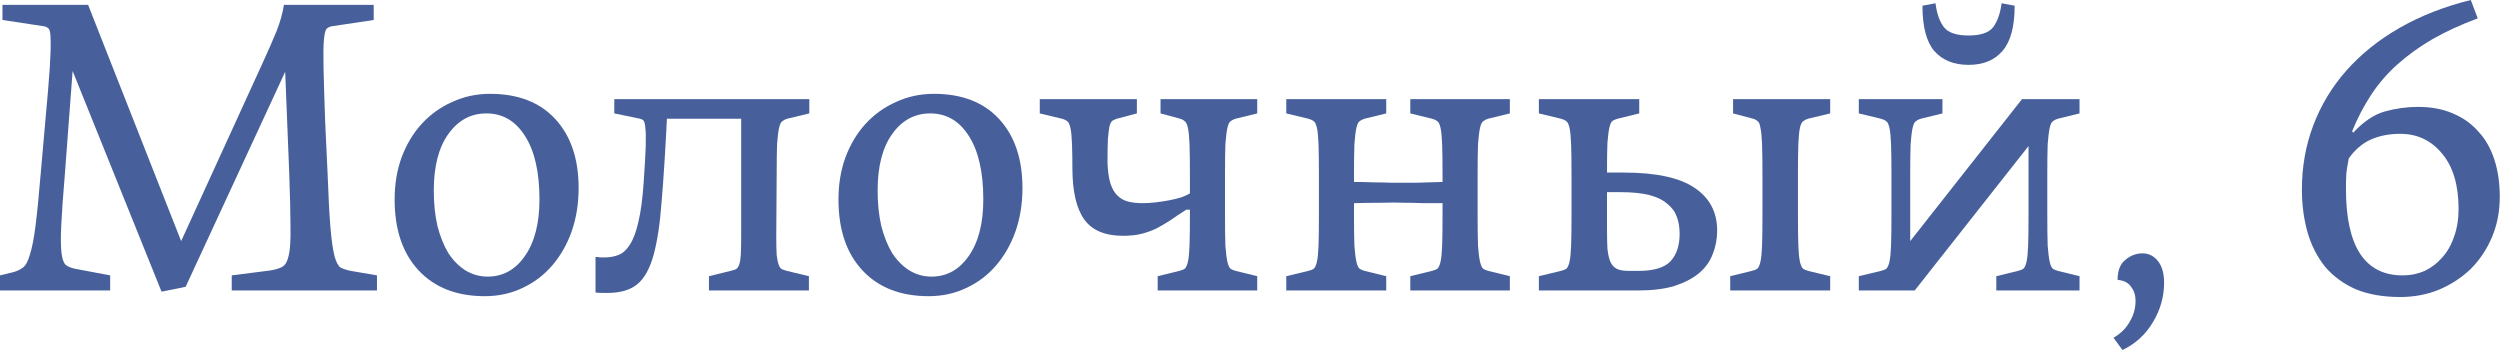
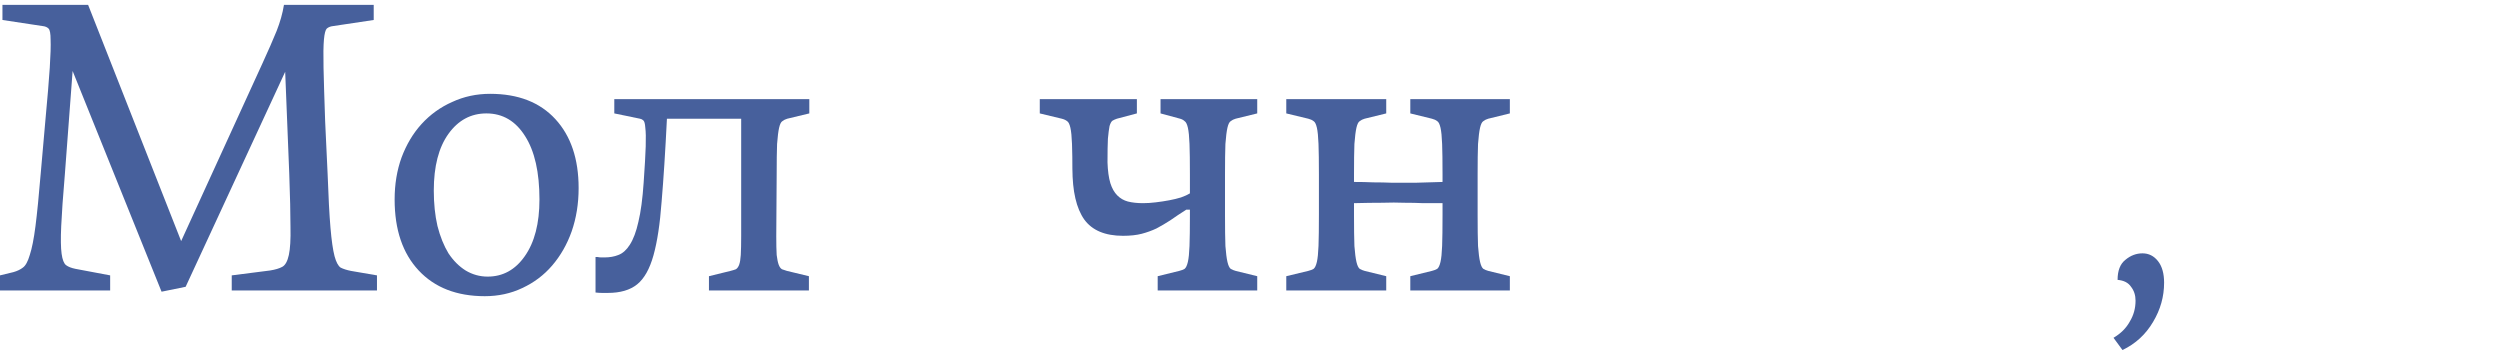
<svg xmlns="http://www.w3.org/2000/svg" width="819" height="115" viewBox="0 0 819 115" fill="none">
-   <path d="M786.312 97.301C780.699 97.301 775.843 96.454 771.744 94.761C767.734 92.979 764.393 90.529 761.72 87.41C759.136 84.202 757.22 80.46 755.973 76.183C754.725 71.817 754.102 67.095 754.102 62.016C754.102 54.62 755.349 47.626 757.844 41.032C760.339 34.438 763.947 28.468 768.67 23.122C773.482 17.687 779.318 13.009 786.179 9.089C793.04 5.168 800.792 2.138 809.435 0L811.707 6.014C806.182 8.064 801.237 10.336 796.871 12.831C792.594 15.326 788.763 18.088 785.377 21.117C782.08 24.058 779.229 27.355 776.823 31.008C774.417 34.661 772.323 38.671 770.541 43.037L770.942 43.438C774.328 39.785 777.803 37.468 781.367 36.488C784.931 35.508 788.54 35.017 792.193 35.017C796.47 35.017 800.257 35.73 803.554 37.156C806.94 38.582 809.746 40.587 811.974 43.17C814.291 45.665 816.028 48.739 817.187 52.393C818.345 55.957 818.924 59.966 818.924 64.421C818.924 69.233 818.078 73.644 816.385 77.653C814.692 81.663 812.375 85.138 809.435 88.078C806.494 90.93 803.019 93.202 799.01 94.895C795.089 96.499 790.857 97.301 786.312 97.301ZM768.536 61.882C768.536 80.772 774.729 90.217 787.114 90.217C789.698 90.217 792.104 89.727 794.332 88.747C796.559 87.677 798.475 86.207 800.079 84.336C801.772 82.465 803.064 80.193 803.955 77.52C804.935 74.847 805.425 71.817 805.425 68.431C805.425 60.679 803.643 54.665 800.079 50.388C796.515 46.022 791.926 43.839 786.312 43.839C782.748 43.839 779.541 44.462 776.689 45.71C773.927 46.957 771.521 49.007 769.472 51.858C769.115 53.64 768.848 55.244 768.67 56.67C768.581 58.095 768.536 59.833 768.536 61.882Z" fill="#47609C" />
  <path d="M693.723 91.684C693.723 88.654 694.57 86.471 696.262 85.135C697.955 83.709 699.827 82.996 701.876 82.996C703.925 82.996 705.618 83.843 706.955 85.535C708.291 87.228 708.96 89.59 708.96 92.619C708.96 97.163 707.757 101.44 705.351 105.45C702.945 109.549 699.604 112.623 695.327 114.672L692.386 110.663C694.792 109.237 696.574 107.455 697.733 105.316C698.98 103.267 699.604 100.995 699.604 98.5C699.604 96.718 699.114 95.203 698.134 93.956C697.243 92.619 695.772 91.862 693.723 91.684Z" fill="#47609C" />
-   <path d="M608.945 95.161V90.483L616.162 88.746C616.875 88.568 617.454 88.345 617.9 88.078C618.345 87.721 618.702 86.964 618.969 85.805C619.237 84.647 619.415 82.91 619.504 80.593C619.593 78.187 619.637 74.801 619.637 70.435V57.203C619.637 52.837 619.593 49.496 619.504 47.179C619.415 44.773 619.237 42.991 618.969 41.833C618.702 40.675 618.345 39.962 617.9 39.695C617.454 39.338 616.875 39.071 616.162 38.893L608.945 37.155V32.477H636.344V37.155L629.261 38.893C628.637 39.071 628.102 39.338 627.657 39.695C627.211 39.962 626.855 40.675 626.587 41.833C626.32 42.991 626.097 44.773 625.919 47.179C625.83 49.496 625.786 52.837 625.786 57.203V78.989L662.407 32.477H681.252V37.155L674.169 38.893C673.545 39.071 673.01 39.338 672.565 39.695C672.119 39.962 671.763 40.675 671.495 41.833C671.228 42.991 671.005 44.773 670.827 47.179C670.738 49.496 670.694 52.837 670.694 57.203V70.435C670.694 74.801 670.738 78.187 670.827 80.593C671.005 82.91 671.228 84.647 671.495 85.805C671.763 86.964 672.119 87.721 672.565 88.078C673.01 88.345 673.545 88.568 674.169 88.746L681.252 90.483V95.161H653.987V90.483L661.07 88.746C661.783 88.568 662.362 88.345 662.808 88.078C663.253 87.721 663.61 86.964 663.877 85.805C664.144 84.647 664.323 82.91 664.412 80.593C664.501 78.187 664.545 74.801 664.545 70.435V47.847L627.256 95.161H608.945ZM634.072 1.068C634.518 4.543 635.453 7.172 636.879 8.954C638.305 10.736 640.978 11.627 644.898 11.627C648.819 11.627 651.492 10.736 652.917 8.954C654.343 7.083 655.279 4.454 655.724 1.068L660.001 1.87C660.001 8.731 658.665 13.676 655.992 16.706C653.408 19.735 649.71 21.25 644.898 21.25C640.087 21.25 636.344 19.735 633.671 16.706C631.087 13.676 629.795 8.731 629.795 1.87L634.072 1.068Z" fill="#47609C" />
-   <path d="M504.136 90.481L511.353 88.743C512.066 88.565 512.645 88.342 513.091 88.075C513.536 87.719 513.893 86.961 514.16 85.803C514.427 84.644 514.605 82.907 514.695 80.59C514.784 78.184 514.828 74.799 514.828 70.433V57.201C514.828 52.835 514.784 49.493 514.695 47.177C514.605 44.771 514.427 42.989 514.16 41.83C513.893 40.672 513.536 39.959 513.091 39.692C512.645 39.336 512.066 39.068 511.353 38.89L504.136 37.153V32.475H537.015V37.153L529.931 38.89C529.307 39.068 528.773 39.291 528.327 39.558C527.882 39.826 527.525 40.538 527.258 41.697C526.991 42.855 526.768 44.593 526.59 46.909C526.501 49.137 526.456 52.345 526.456 56.532H531.936C542.45 56.532 550.158 58.181 555.058 61.478C560.048 64.775 562.543 69.452 562.543 75.511C562.543 78.274 562.053 80.858 561.073 83.263C560.182 85.669 558.667 87.763 556.528 89.545C554.479 91.238 551.806 92.619 548.509 93.688C545.301 94.669 541.336 95.159 536.614 95.159H504.136V90.481ZM526.456 74.977C526.456 77.472 526.501 79.61 526.59 81.392C526.768 83.174 527.08 84.6 527.525 85.669C527.971 86.738 528.684 87.54 529.664 88.075C530.644 88.52 531.936 88.743 533.54 88.743H536.748C541.826 88.743 545.346 87.674 547.306 85.535C549.267 83.397 550.247 80.412 550.247 76.581C550.247 74.531 549.935 72.66 549.311 70.967C548.687 69.274 547.618 67.849 546.103 66.69C544.678 65.443 542.717 64.507 540.223 63.883C537.728 63.26 534.609 62.948 530.867 62.948H526.456V74.977ZM566.82 90.481L573.904 88.743C574.616 88.565 575.196 88.342 575.641 88.075C576.087 87.719 576.443 86.961 576.71 85.803C576.978 84.644 577.156 82.907 577.245 80.59C577.334 78.184 577.379 74.799 577.379 70.433V57.201C577.379 52.835 577.334 49.493 577.245 47.177C577.156 44.771 576.978 42.989 576.71 41.83C576.532 40.672 576.22 39.959 575.775 39.692C575.418 39.336 574.928 39.068 574.305 38.89L567.755 37.153V32.475H599.565V37.153L592.348 38.89C591.724 39.068 591.19 39.336 590.744 39.692C590.299 39.959 589.942 40.672 589.675 41.83C589.408 42.989 589.229 44.771 589.14 47.177C589.051 49.493 589.007 52.835 589.007 57.201V70.433C589.007 74.799 589.051 78.184 589.14 80.59C589.229 82.907 589.408 84.644 589.675 85.803C589.942 86.961 590.299 87.719 590.744 88.075C591.19 88.342 591.724 88.565 592.348 88.743L599.565 90.481V95.159H566.82V90.481Z" fill="#47609C" />
  <path d="M421.385 90.481L428.602 88.743C429.315 88.565 429.894 88.342 430.34 88.075C430.785 87.719 431.142 86.961 431.409 85.803C431.676 84.644 431.854 82.907 431.944 80.59C432.033 78.184 432.077 74.799 432.077 70.433V57.201C432.077 52.835 432.033 49.493 431.944 47.177C431.854 44.771 431.676 42.989 431.409 41.83C431.142 40.672 430.785 39.959 430.34 39.692C429.894 39.336 429.315 39.068 428.602 38.89L421.385 37.153V32.475H454.13V37.153L447.047 38.89C446.423 39.068 445.888 39.336 445.443 39.692C444.997 39.959 444.641 40.672 444.373 41.83C444.106 42.989 443.883 44.771 443.705 47.177C443.616 49.493 443.572 52.835 443.572 57.201V59.606C445.799 59.606 447.893 59.651 449.853 59.74C451.903 59.74 454.041 59.785 456.269 59.874C458.496 59.874 460.902 59.874 463.486 59.874C466.159 59.785 469.189 59.696 472.575 59.606V57.201C472.575 52.835 472.53 49.493 472.441 47.177C472.352 44.771 472.174 42.989 471.906 41.83C471.639 40.672 471.283 39.959 470.837 39.692C470.392 39.336 469.812 39.068 469.1 38.89L462.016 37.153V32.475H494.628V37.153L487.544 38.89C486.92 39.068 486.386 39.336 485.94 39.692C485.495 39.959 485.138 40.672 484.871 41.83C484.604 42.989 484.381 44.771 484.203 47.177C484.113 49.493 484.069 52.835 484.069 57.201V70.433C484.069 74.799 484.113 78.184 484.203 80.59C484.381 82.907 484.604 84.644 484.871 85.803C485.138 86.961 485.495 87.719 485.94 88.075C486.386 88.342 486.92 88.565 487.544 88.743L494.628 90.481V95.159H462.016V90.481L469.1 88.743C469.812 88.565 470.392 88.342 470.837 88.075C471.283 87.719 471.639 86.961 471.906 85.803C472.174 84.644 472.352 82.907 472.441 80.59C472.53 78.184 472.575 74.799 472.575 70.433V66.556C470.436 66.556 468.342 66.556 466.293 66.556C464.333 66.467 462.239 66.423 460.011 66.423C457.873 66.334 455.467 66.334 452.794 66.423C450.121 66.423 447.047 66.467 443.572 66.556V70.433C443.572 74.799 443.616 78.184 443.705 80.59C443.883 82.907 444.106 84.644 444.373 85.803C444.641 86.961 444.997 87.719 445.443 88.075C445.888 88.342 446.423 88.565 447.047 88.743L454.13 90.481V95.159H421.385V90.481Z" fill="#47609C" />
  <path d="M379.258 90.481L386.341 88.743C387.054 88.565 387.633 88.342 388.079 88.075C388.524 87.719 388.881 86.961 389.148 85.803C389.415 84.644 389.594 82.907 389.683 80.59C389.772 78.184 389.816 74.799 389.816 70.433V68.695H388.613C386.653 69.942 384.916 71.101 383.401 72.17C381.886 73.15 380.371 74.041 378.857 74.843C377.342 75.556 375.738 76.135 374.045 76.581C372.352 77.026 370.303 77.249 367.897 77.249C362.016 77.249 357.784 75.467 355.2 71.903C352.616 68.249 351.324 62.681 351.324 55.196V57.201C351.324 52.835 351.279 49.493 351.19 47.177C351.101 44.771 350.923 42.989 350.656 41.83C350.388 40.672 350.032 39.959 349.586 39.692C349.141 39.336 348.562 39.068 347.849 38.89L340.631 37.153V32.475H372.441V37.153L365.892 38.89C365.358 39.068 364.868 39.291 364.422 39.558C364.066 39.826 363.754 40.405 363.486 41.296C363.308 42.187 363.13 43.568 362.952 45.439C362.863 47.221 362.818 49.805 362.818 53.191C362.907 55.953 363.219 58.225 363.754 60.008C364.288 61.7 365.046 63.037 366.026 64.017C367.006 64.997 368.164 65.665 369.501 66.022C370.927 66.378 372.575 66.556 374.446 66.556C375.783 66.556 377.164 66.467 378.589 66.289C380.104 66.111 381.574 65.888 383 65.621C384.426 65.354 385.718 65.042 386.876 64.685C388.123 64.24 389.104 63.794 389.816 63.349V57.201C389.816 52.835 389.772 49.493 389.683 47.177C389.594 44.771 389.415 42.989 389.148 41.83C388.881 40.672 388.524 39.959 388.079 39.692C387.722 39.336 387.232 39.068 386.609 38.89L380.193 37.153V32.475H411.869V37.153L404.786 38.89C404.162 39.068 403.627 39.336 403.182 39.692C402.736 39.959 402.38 40.672 402.113 41.83C401.845 42.989 401.623 44.771 401.444 47.177C401.355 49.493 401.311 52.835 401.311 57.201V70.433C401.311 74.799 401.355 78.184 401.444 80.59C401.623 82.907 401.845 84.644 402.113 85.803C402.38 86.961 402.736 87.719 403.182 88.075C403.627 88.342 404.162 88.565 404.786 88.743L411.869 90.481V95.159H379.258V90.481Z" fill="#47609C" />
-   <path d="M304.219 97.031C295.041 97.031 287.824 94.224 282.567 88.611C277.31 82.997 274.681 75.245 274.681 65.355C274.681 60.365 275.439 55.776 276.953 51.588C278.557 47.312 280.74 43.658 283.502 40.629C286.354 37.51 289.695 35.104 293.527 33.411C297.358 31.629 301.501 30.738 305.956 30.738C315.134 30.738 322.262 33.501 327.341 39.025C332.42 44.549 334.959 52.078 334.959 61.612C334.959 66.691 334.202 71.414 332.687 75.78C331.173 80.057 329.034 83.799 326.272 87.007C323.599 90.126 320.347 92.576 316.515 94.358C312.773 96.14 308.674 97.031 304.219 97.031ZM287.512 62.414C287.512 66.691 287.913 70.567 288.715 74.042C289.606 77.517 290.809 80.502 292.324 82.997C293.927 85.403 295.799 87.274 297.937 88.611C300.165 89.947 302.57 90.616 305.154 90.616C310.144 90.616 314.198 88.388 317.317 83.933C320.525 79.389 322.129 73.196 322.129 65.355C322.129 56.444 320.569 49.539 317.451 44.638C314.332 39.649 310.1 37.154 304.753 37.154C299.675 37.154 295.531 39.381 292.324 43.836C289.116 48.292 287.512 54.484 287.512 62.414Z" fill="#47609C" />
  <path d="M265.131 37.153L257.914 38.89C257.29 39.068 256.755 39.336 256.31 39.692C255.864 39.959 255.508 40.672 255.241 41.83C254.973 42.989 254.751 44.771 254.572 47.177C254.483 49.493 254.439 52.835 254.439 57.201L254.305 77.383C254.305 79.967 254.35 82.016 254.439 83.531C254.617 84.956 254.84 86.026 255.107 86.738C255.374 87.451 255.731 87.941 256.176 88.209C256.622 88.387 257.156 88.565 257.78 88.743L264.998 90.481V95.159H232.252V90.481L239.336 88.743C240.049 88.565 240.628 88.387 241.073 88.209C241.519 87.941 241.875 87.451 242.143 86.738C242.41 86.026 242.588 84.956 242.677 83.531C242.766 82.016 242.811 79.967 242.811 77.383V38.89H218.486C217.951 49.672 217.372 58.715 216.748 66.022C216.214 73.328 215.323 79.209 214.075 83.664C212.828 88.12 211.046 91.283 208.729 93.154C206.412 95.025 203.205 95.961 199.106 95.961C198.482 95.961 197.858 95.961 197.235 95.961C196.611 95.961 195.898 95.916 195.096 95.827V84.199H195.764C196.21 84.288 196.611 84.333 196.967 84.333C197.324 84.333 197.68 84.333 198.037 84.333C199.729 84.333 201.244 84.065 202.581 83.531C204.006 82.996 205.254 81.882 206.323 80.189C207.481 78.407 208.417 75.912 209.13 72.705C209.932 69.408 210.511 65.086 210.867 59.74C211.224 54.661 211.447 50.741 211.536 47.978C211.625 45.216 211.58 43.167 211.402 41.83C211.313 40.494 211.09 39.692 210.734 39.425C210.466 39.157 210.11 38.979 209.664 38.89L201.244 37.153V32.475H265.131V37.153Z" fill="#47609C" />
  <path d="M158.817 97.031C149.64 97.031 142.422 94.224 137.165 88.611C131.908 82.997 129.28 75.245 129.28 65.355C129.28 60.365 130.037 55.776 131.552 51.588C133.156 47.312 135.339 43.658 138.101 40.629C140.952 37.51 144.293 35.104 148.125 33.411C151.956 31.629 156.1 30.738 160.555 30.738C169.732 30.738 176.861 33.501 181.94 39.025C187.018 44.549 189.558 52.078 189.558 61.612C189.558 66.691 188.8 71.414 187.286 75.78C185.771 80.057 183.632 83.799 180.87 87.007C178.197 90.126 174.945 92.576 171.113 94.358C167.371 96.14 163.272 97.031 158.817 97.031ZM142.11 62.414C142.11 66.691 142.511 70.567 143.313 74.042C144.204 77.517 145.407 80.502 146.922 82.997C148.526 85.403 150.397 87.274 152.536 88.611C154.763 89.947 157.169 90.616 159.753 90.616C164.743 90.616 168.797 88.388 171.915 83.933C175.123 79.389 176.727 73.196 176.727 65.355C176.727 56.444 175.168 49.539 172.049 44.638C168.93 39.649 164.698 37.154 159.352 37.154C154.273 37.154 150.13 39.381 146.922 43.836C143.714 48.292 142.11 54.484 142.11 62.414Z" fill="#47609C" />
  <path d="M23.791 23.252L21.251 57.066C20.627 64.373 20.226 70.075 20.048 74.174C19.87 78.184 19.915 81.169 20.182 83.129C20.449 85.089 20.939 86.337 21.652 86.871C22.365 87.406 23.39 87.807 24.726 88.074L36.087 90.213V95.158H0V90.213L4.411 89.143C5.658 88.787 6.683 88.297 7.485 87.673C8.376 87.049 9.133 85.668 9.757 83.53C10.47 81.391 11.093 78.228 11.628 74.04C12.163 69.853 12.742 64.016 13.366 56.532L14.836 39.825C15.549 32.162 16.039 26.281 16.306 22.182C16.573 17.995 16.662 14.921 16.573 12.96C16.573 11 16.35 9.797 15.905 9.352C15.459 8.906 14.836 8.639 14.034 8.55L0.802 6.545V1.6H28.869L59.343 78.986L85.94 20.846C87.9 16.569 89.46 13.005 90.618 10.153C91.776 7.213 92.578 4.362 93.024 1.6H122.428V6.545L109.062 8.55C108.26 8.639 107.592 8.906 107.057 9.352C106.612 9.797 106.3 11 106.122 12.96C105.944 14.921 105.899 17.995 105.988 22.182C106.077 26.281 106.255 32.162 106.523 39.825L107.325 56.933C107.592 64.506 107.904 70.387 108.26 74.575C108.617 78.763 109.062 81.882 109.597 83.931C110.131 85.891 110.8 87.139 111.602 87.673C112.493 88.119 113.606 88.475 114.943 88.742L123.497 90.213V95.158H75.916V90.213L88.479 88.609C90.172 88.341 91.509 87.941 92.489 87.406C93.469 86.871 94.182 85.579 94.627 83.53C95.073 81.481 95.251 78.406 95.162 74.308C95.162 70.12 95.028 64.328 94.761 56.933L93.425 23.519L60.813 93.955L52.927 95.559L23.791 23.252Z" fill="#47609C" />
</svg>